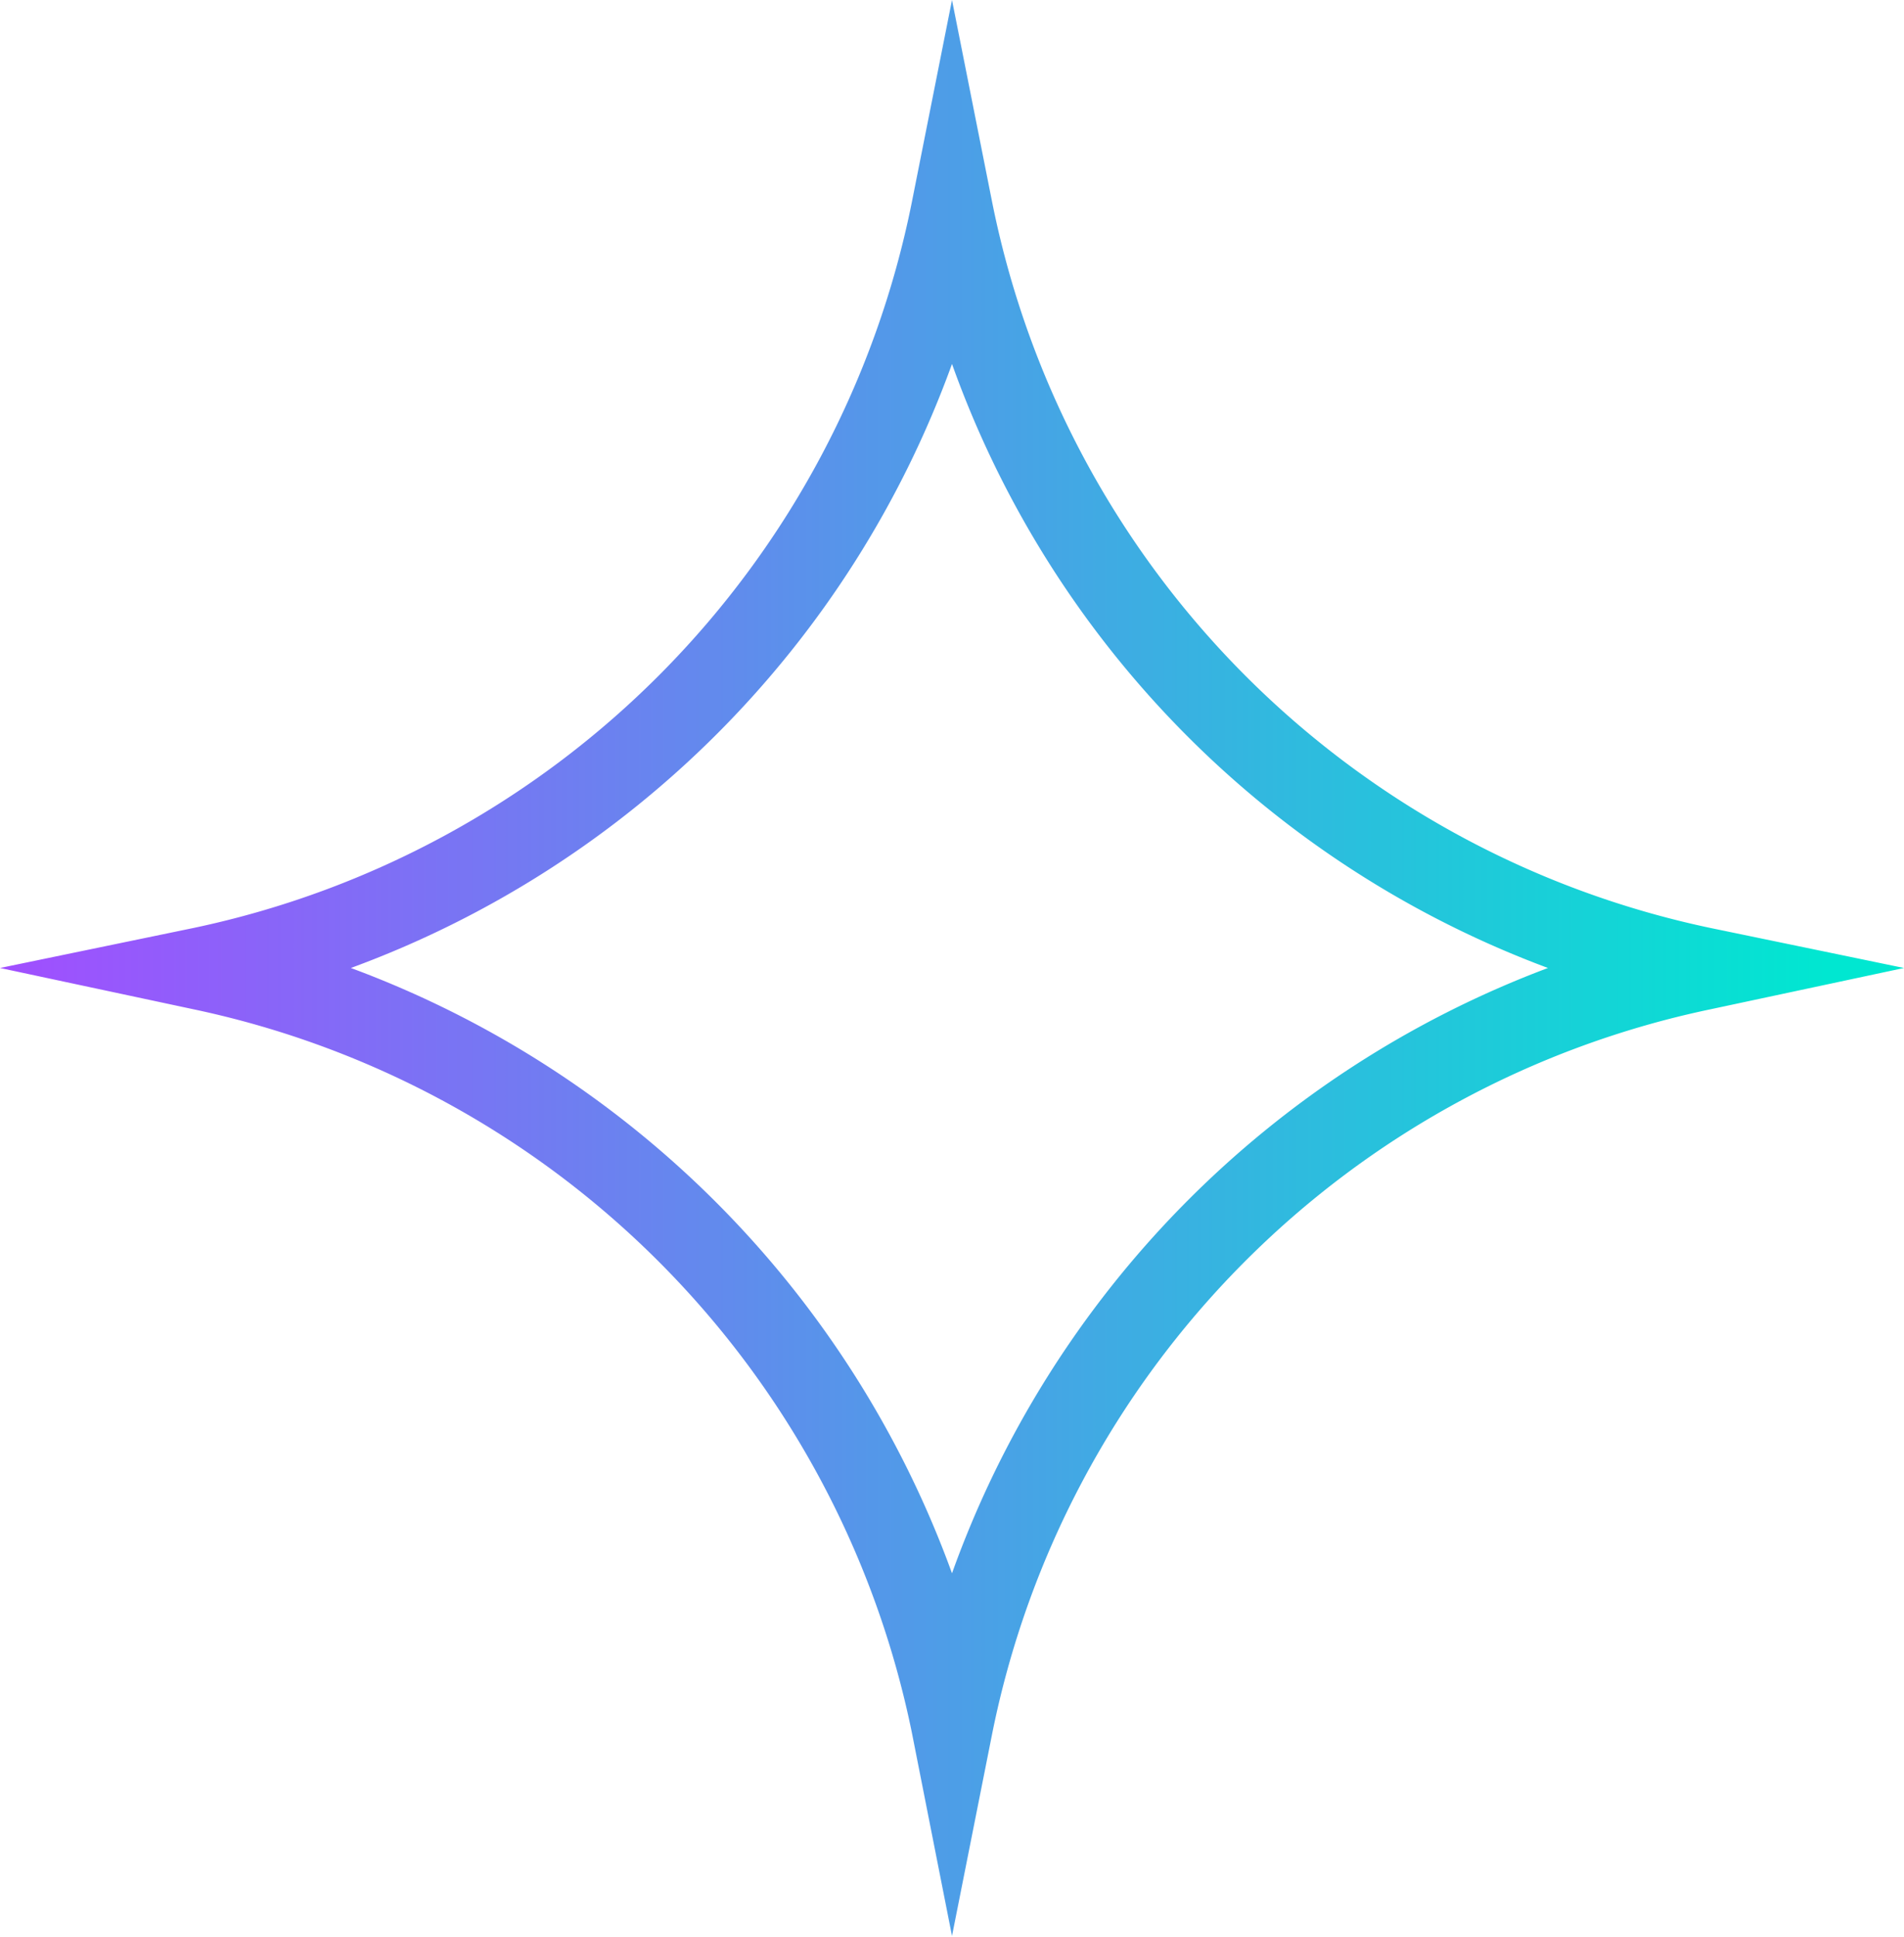
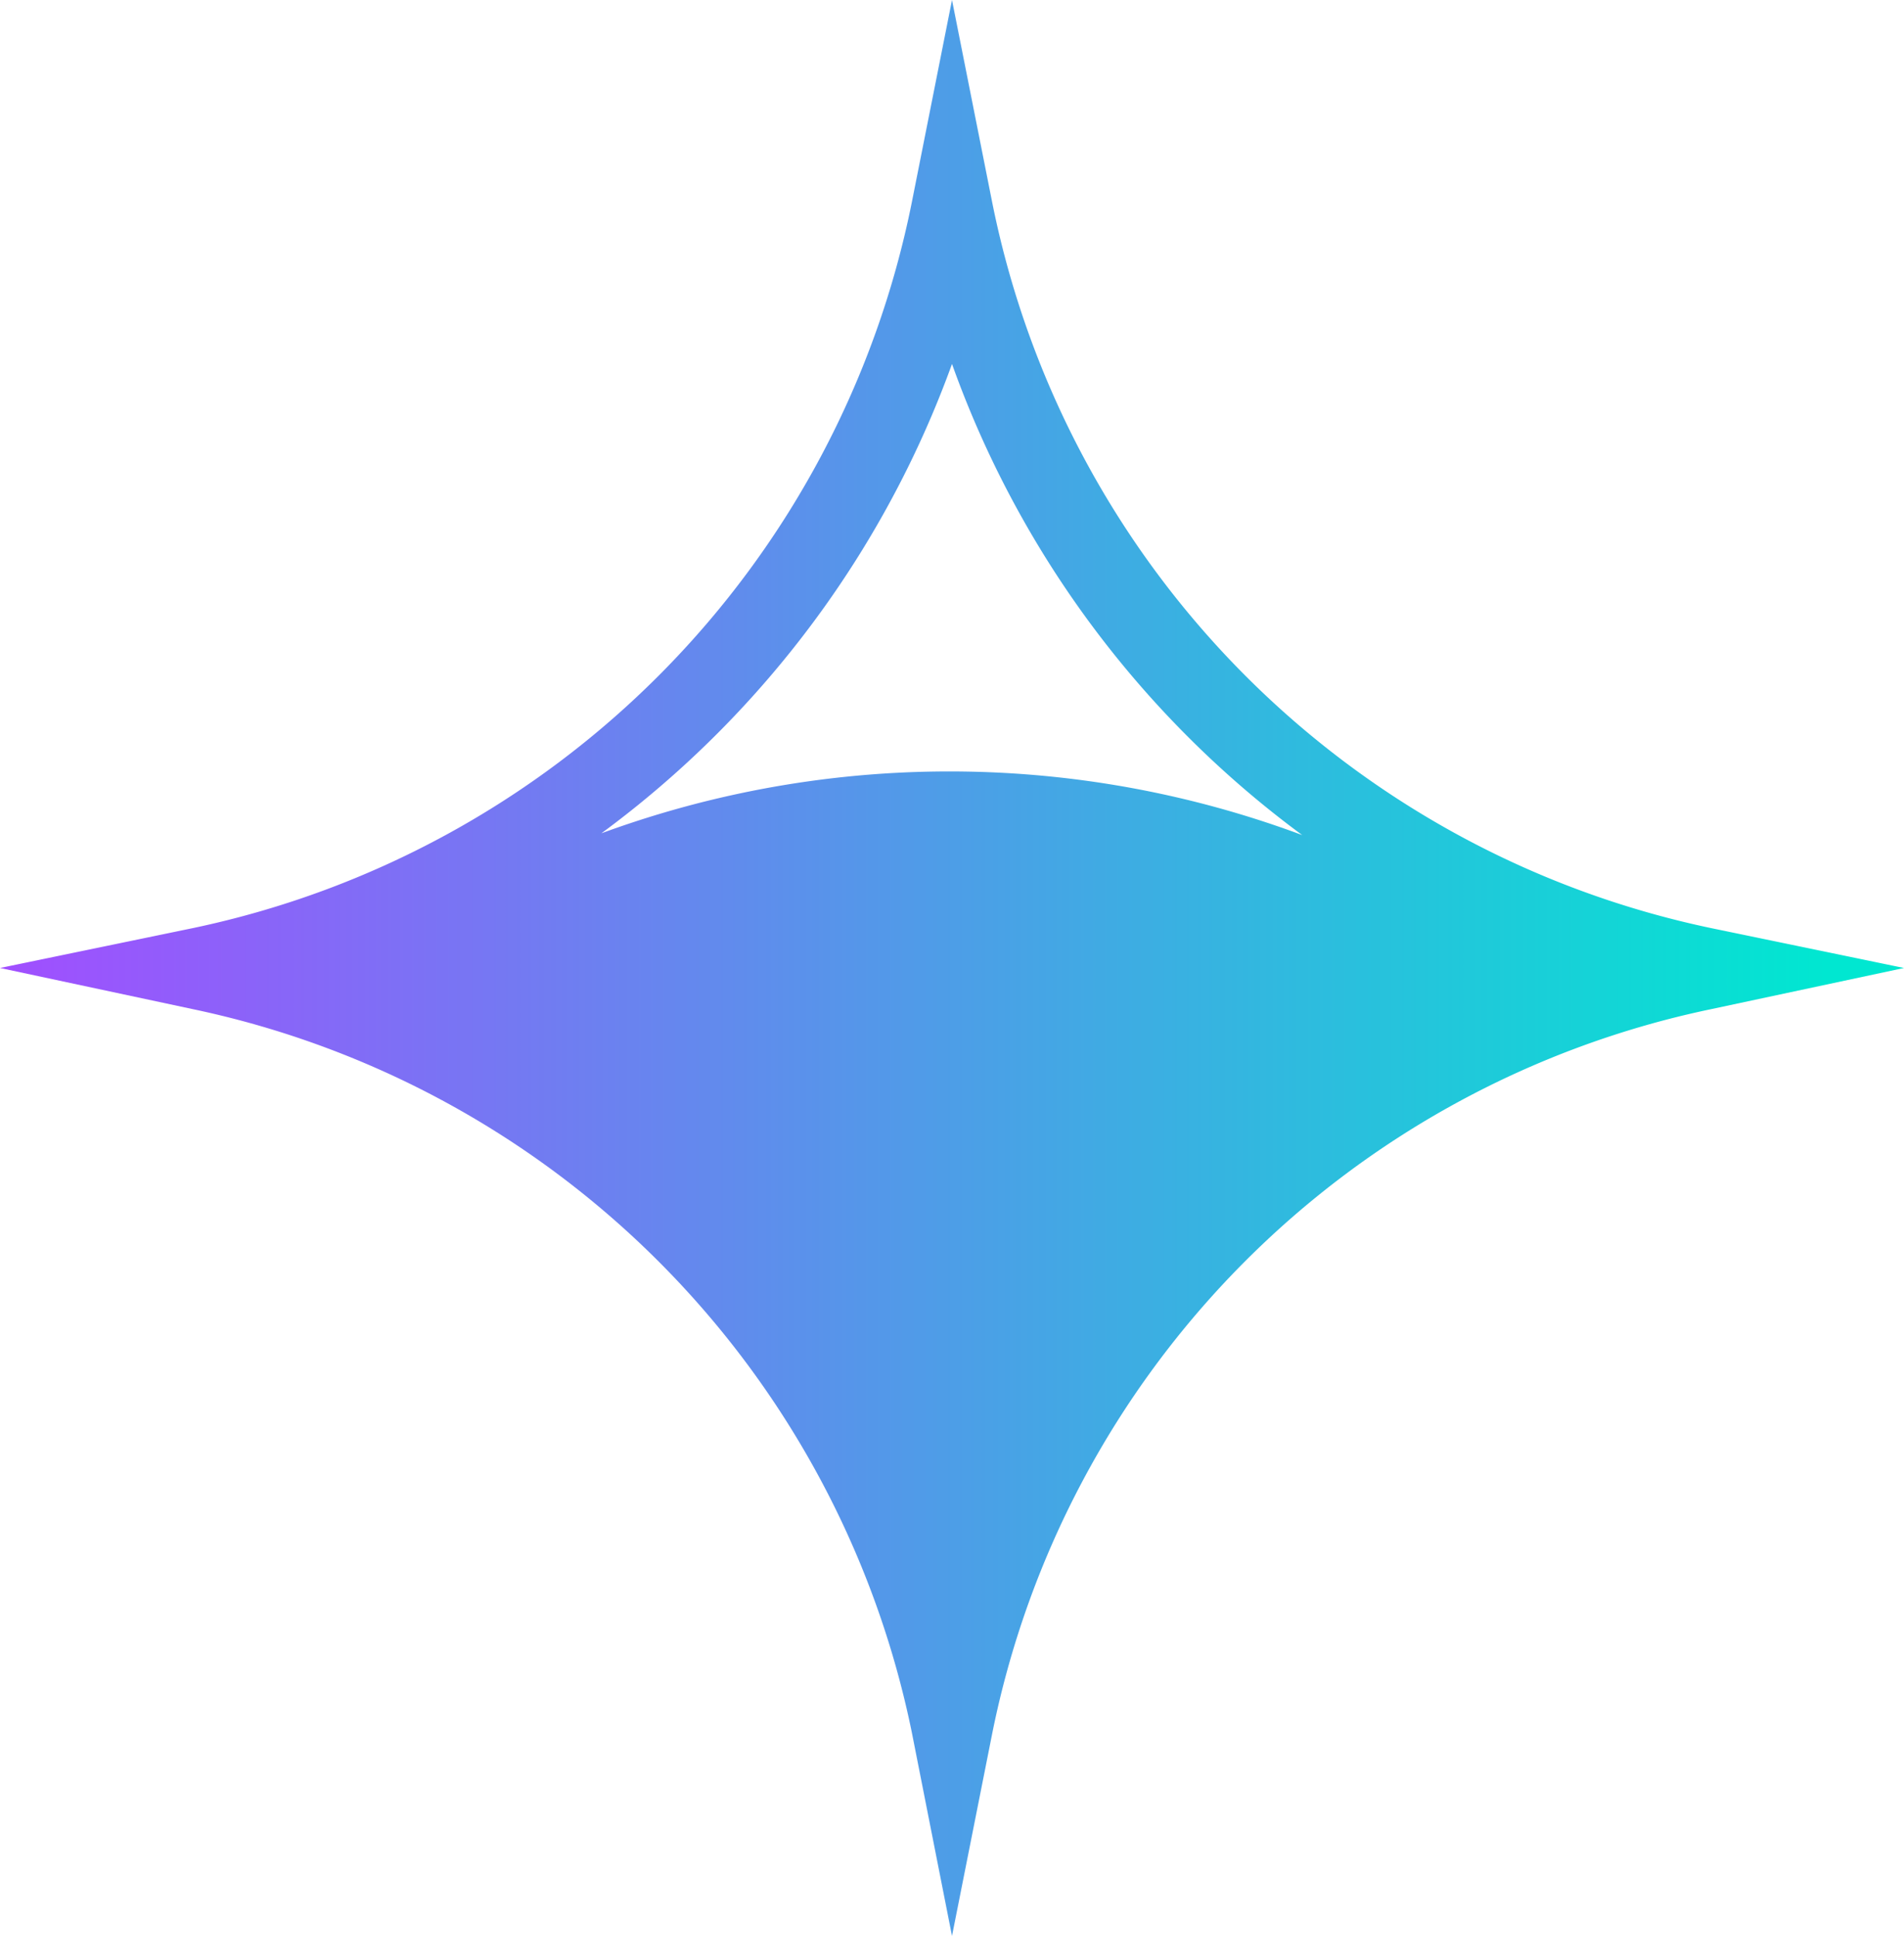
<svg xmlns="http://www.w3.org/2000/svg" viewBox="0 0 14.76 15.01">
  <defs>
    <linearGradient id="linear-gradient" y1="7.5" x2="14.76" y2="7.5" gradientUnits="userSpaceOnUse">
      <stop offset="0" stop-color="#a14eff" />
      <stop offset="0.96" stop-color="#00e7d1" />
    </linearGradient>
  </defs>
  <title>7675</title>
  <g id="Слой_2" data-name="Слой 2">
    <g id="_1" data-name="1">
-       <path d="M7.38,15l-.31-1.57A7.2,7.2,0,0,0,1.5,7.82L0,7.5l1.5-.31A7.19,7.19,0,0,0,7.07,1.56L7.38,0l.31,1.56a7.19,7.19,0,0,0,5.57,5.63l1.5.31-1.5.32a7.18,7.18,0,0,0-5.57,5.62ZM2.72,7.5a7.86,7.86,0,0,1,4.66,4.69A7.83,7.83,0,0,1,12,7.5,7.79,7.79,0,0,1,7.38,2.82,7.82,7.82,0,0,1,2.72,7.5Z" style="fill:url(#linear-gradient)" />
+       <path d="M7.38,15l-.31-1.57A7.2,7.2,0,0,0,1.5,7.82L0,7.5l1.5-.31A7.19,7.19,0,0,0,7.07,1.56L7.38,0l.31,1.56a7.19,7.19,0,0,0,5.57,5.63l1.5.31-1.5.32a7.18,7.18,0,0,0-5.57,5.62ZM2.72,7.5A7.83,7.83,0,0,1,12,7.5,7.79,7.79,0,0,1,7.38,2.82,7.82,7.82,0,0,1,2.72,7.5Z" style="fill:url(#linear-gradient)" />
    </g>
  </g>
</svg>